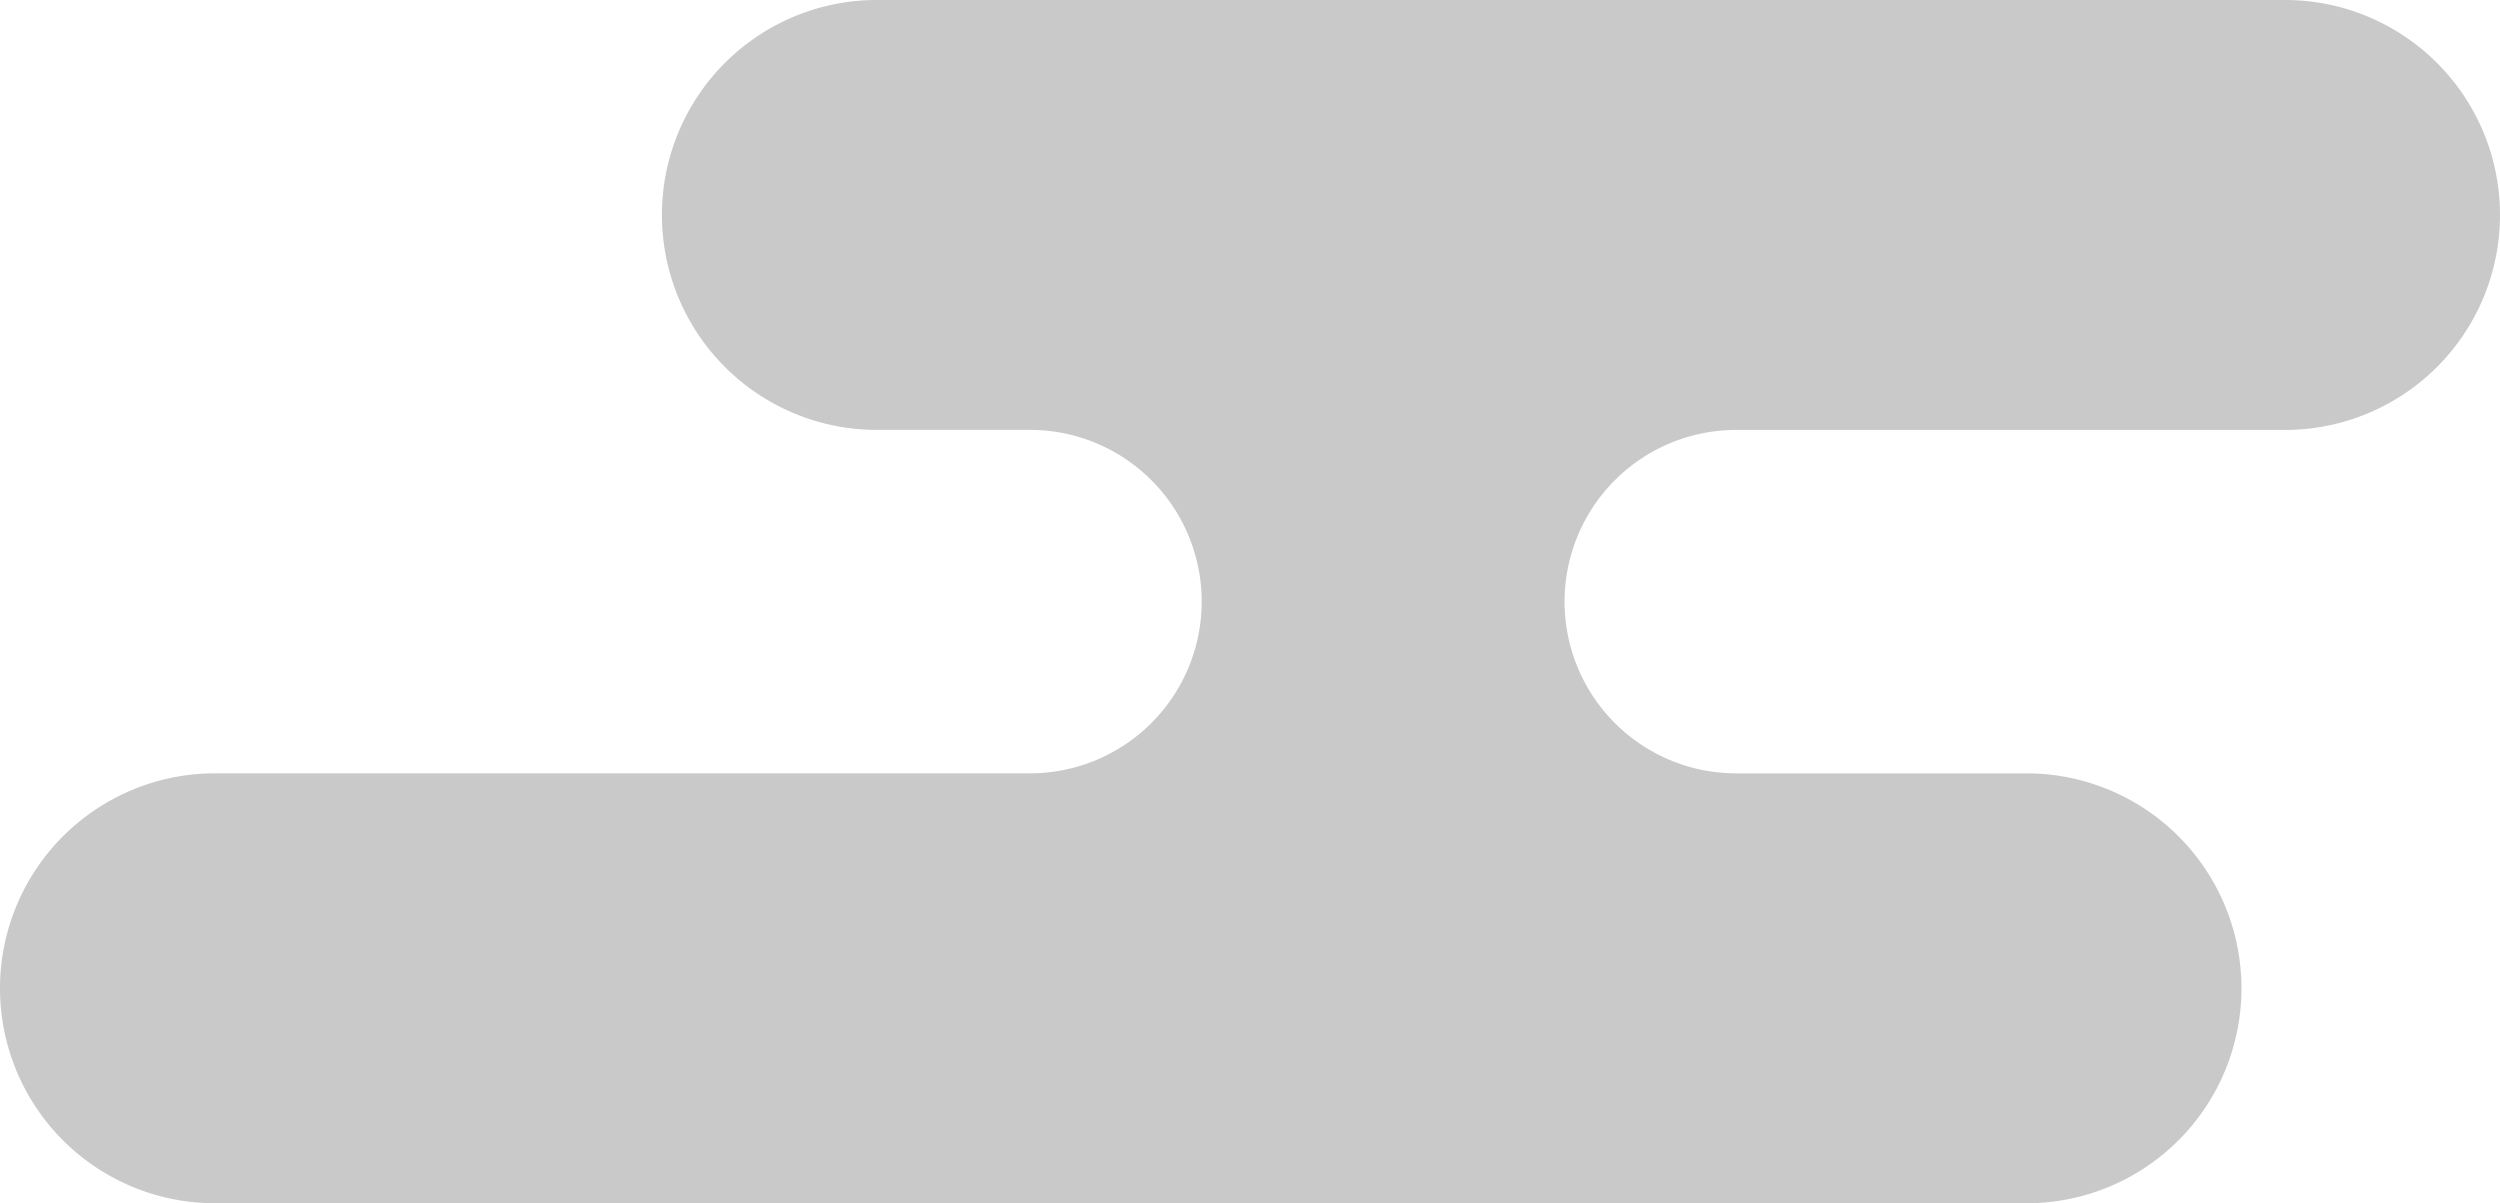
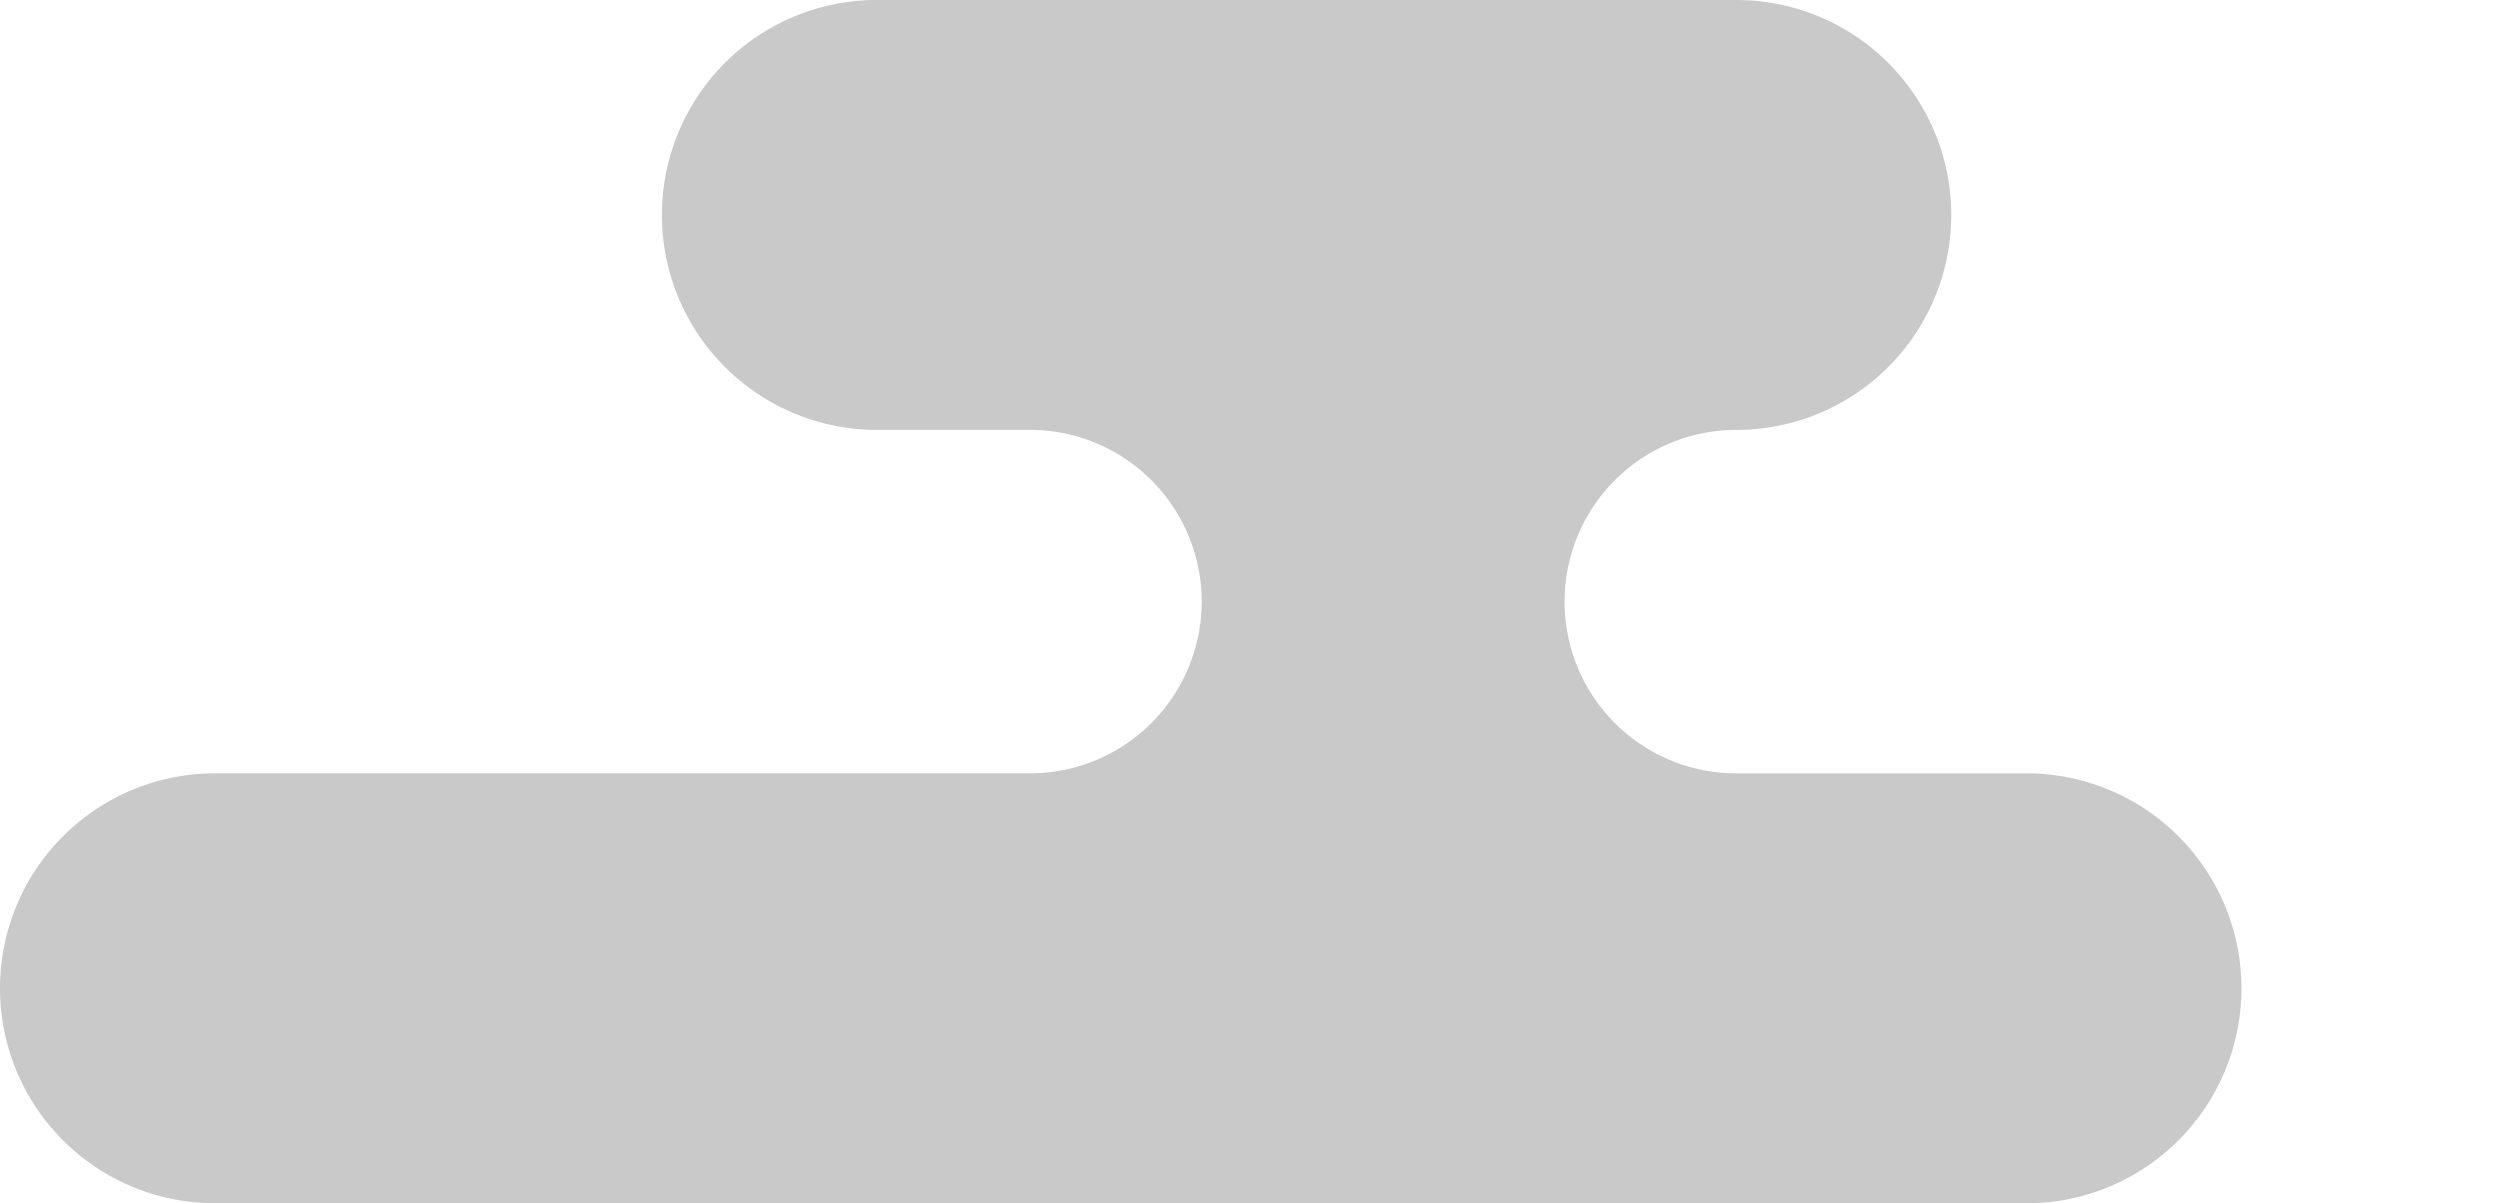
<svg xmlns="http://www.w3.org/2000/svg" width="66" height="31.766" viewBox="0 0 66 31.766">
  <g id="和風のくものアイコン" transform="translate(0 -132.787)">
-     <path id="Path_194" data-name="Path 194" d="M60.325,132.787h-37.1a5.675,5.675,0,1,0,0,11.349h3.966a4.533,4.533,0,0,1,0,9.067H5.675a5.675,5.675,0,1,0,0,11.35h47.9a5.675,5.675,0,0,0,0-11.349H45.838a4.533,4.533,0,1,1,0-9.067H60.325a5.675,5.675,0,0,0,0-11.35Z" fill="#c9c9c9" />
+     <path id="Path_194" data-name="Path 194" d="M60.325,132.787h-37.1a5.675,5.675,0,1,0,0,11.349h3.966a4.533,4.533,0,0,1,0,9.067H5.675a5.675,5.675,0,1,0,0,11.35h47.9a5.675,5.675,0,0,0,0-11.349H45.838a4.533,4.533,0,1,1,0-9.067a5.675,5.675,0,0,0,0-11.35Z" fill="#c9c9c9" />
  </g>
</svg>